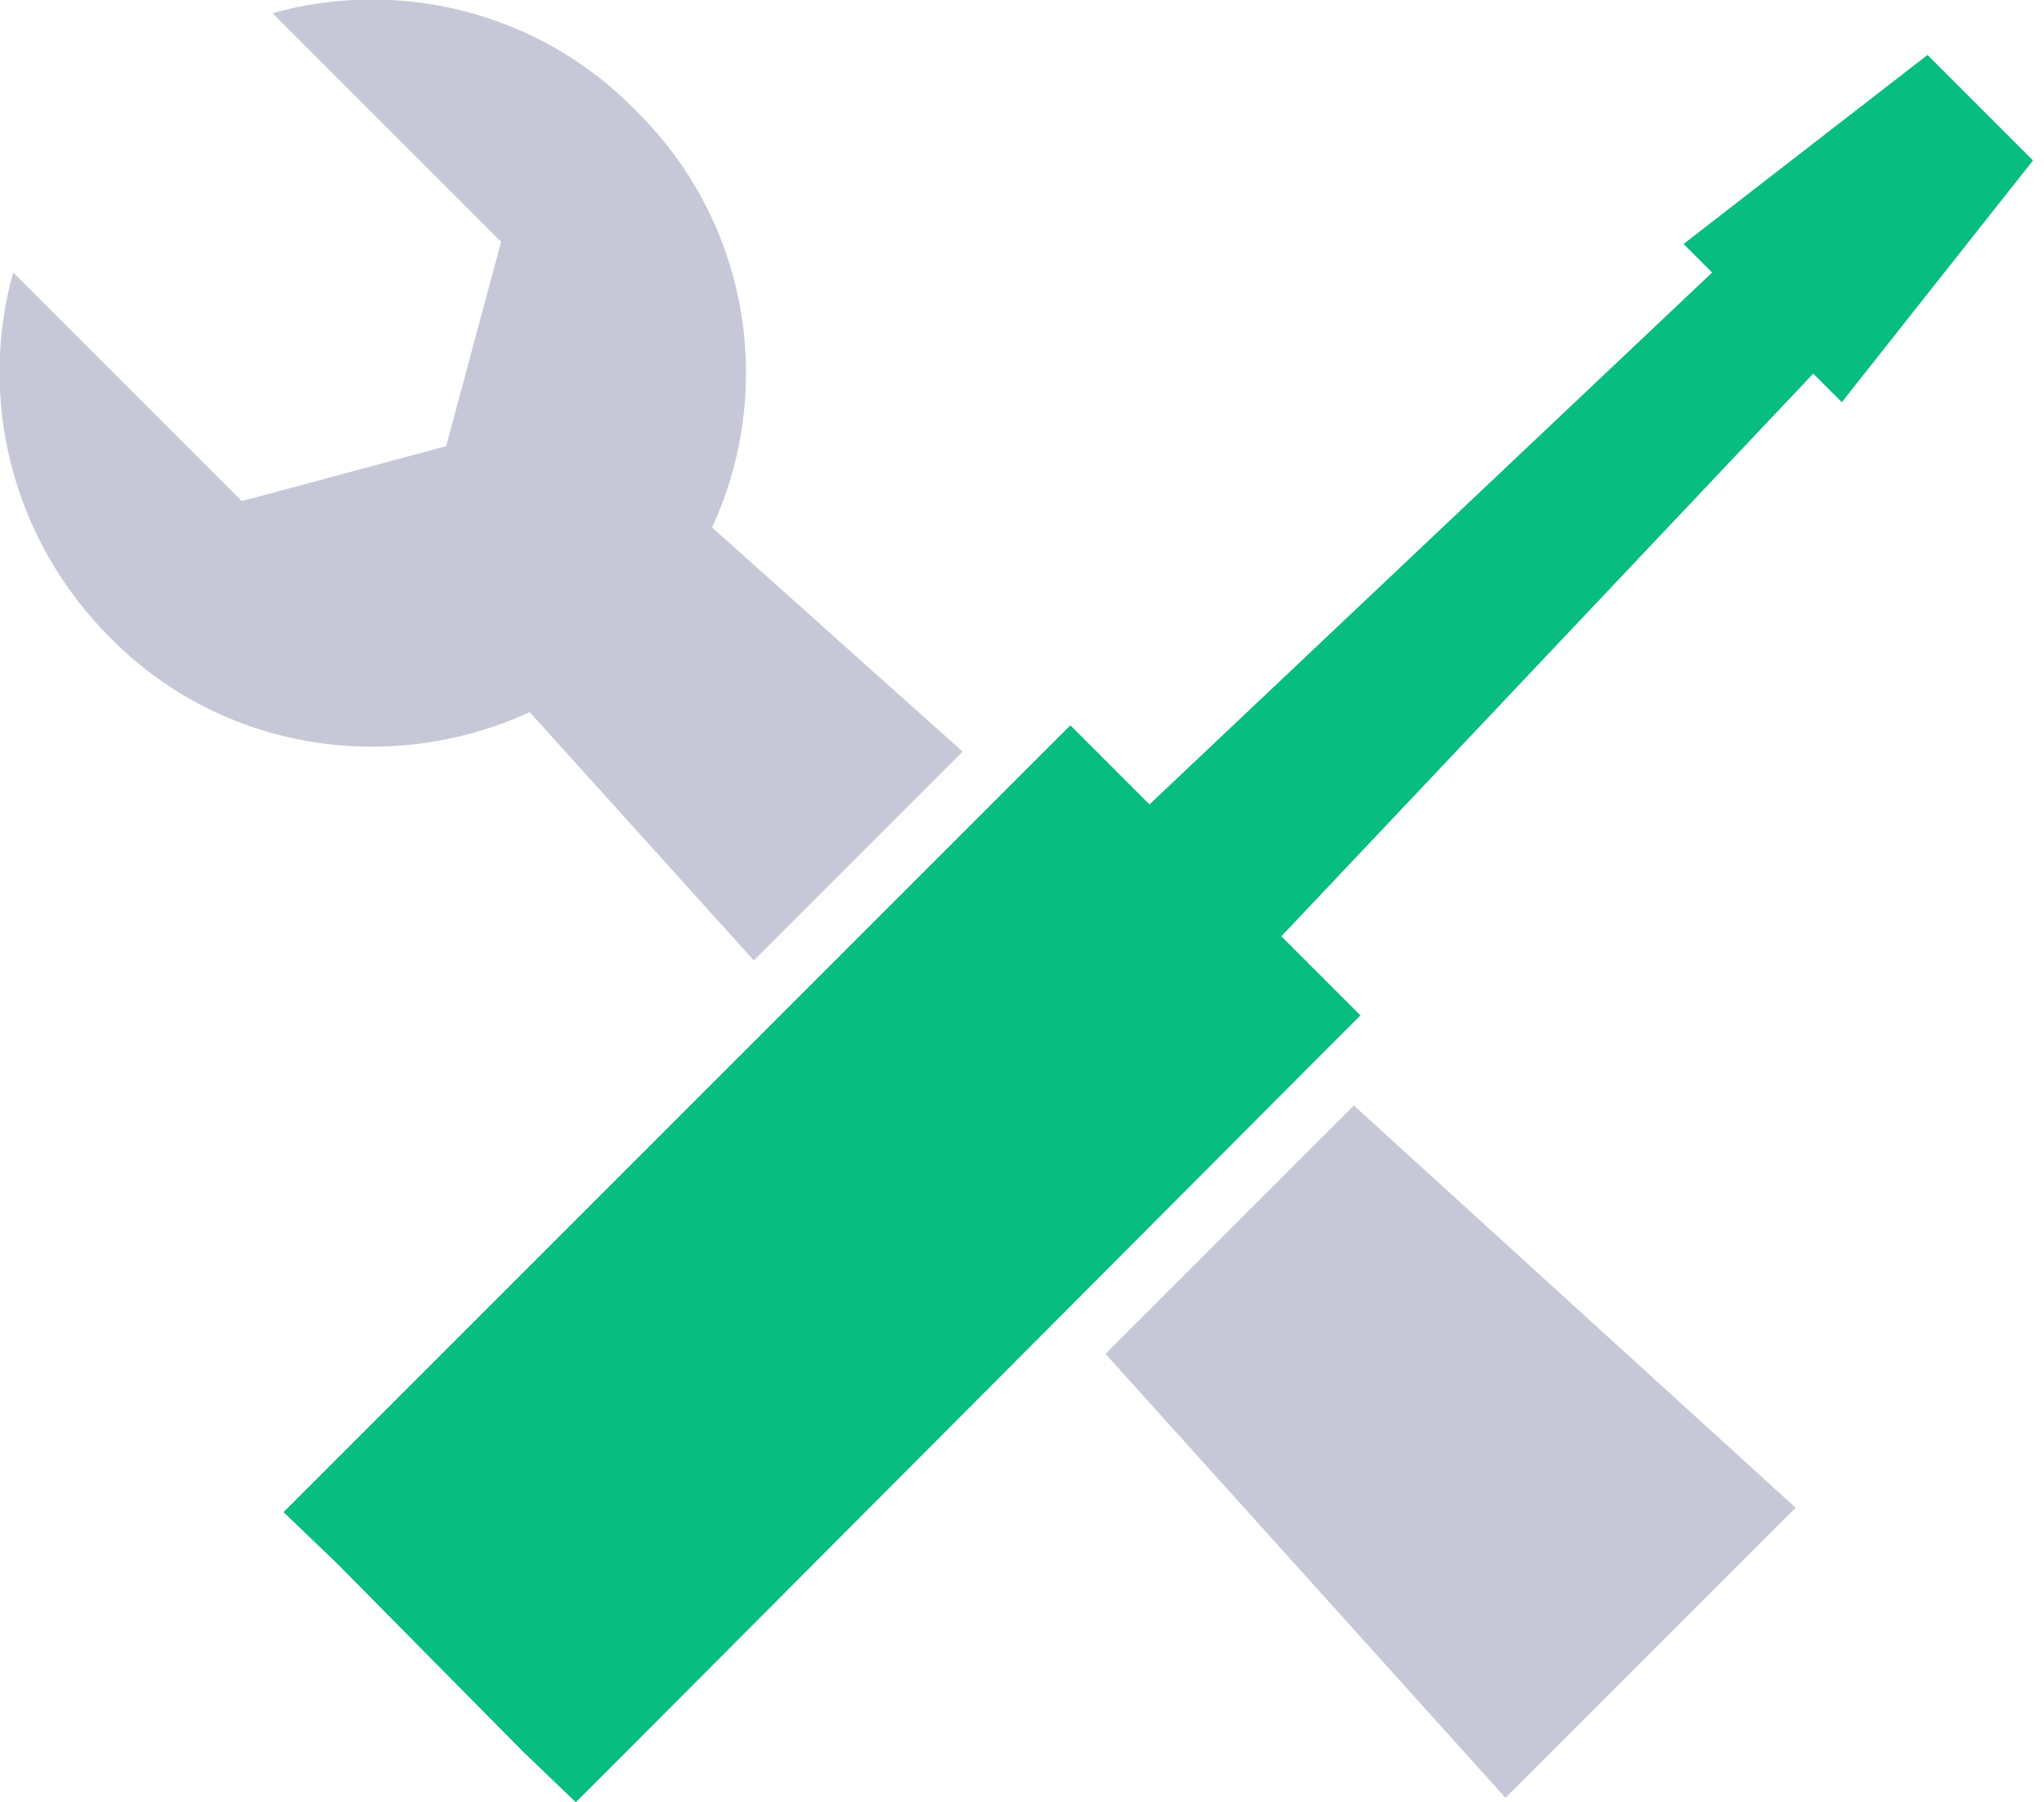
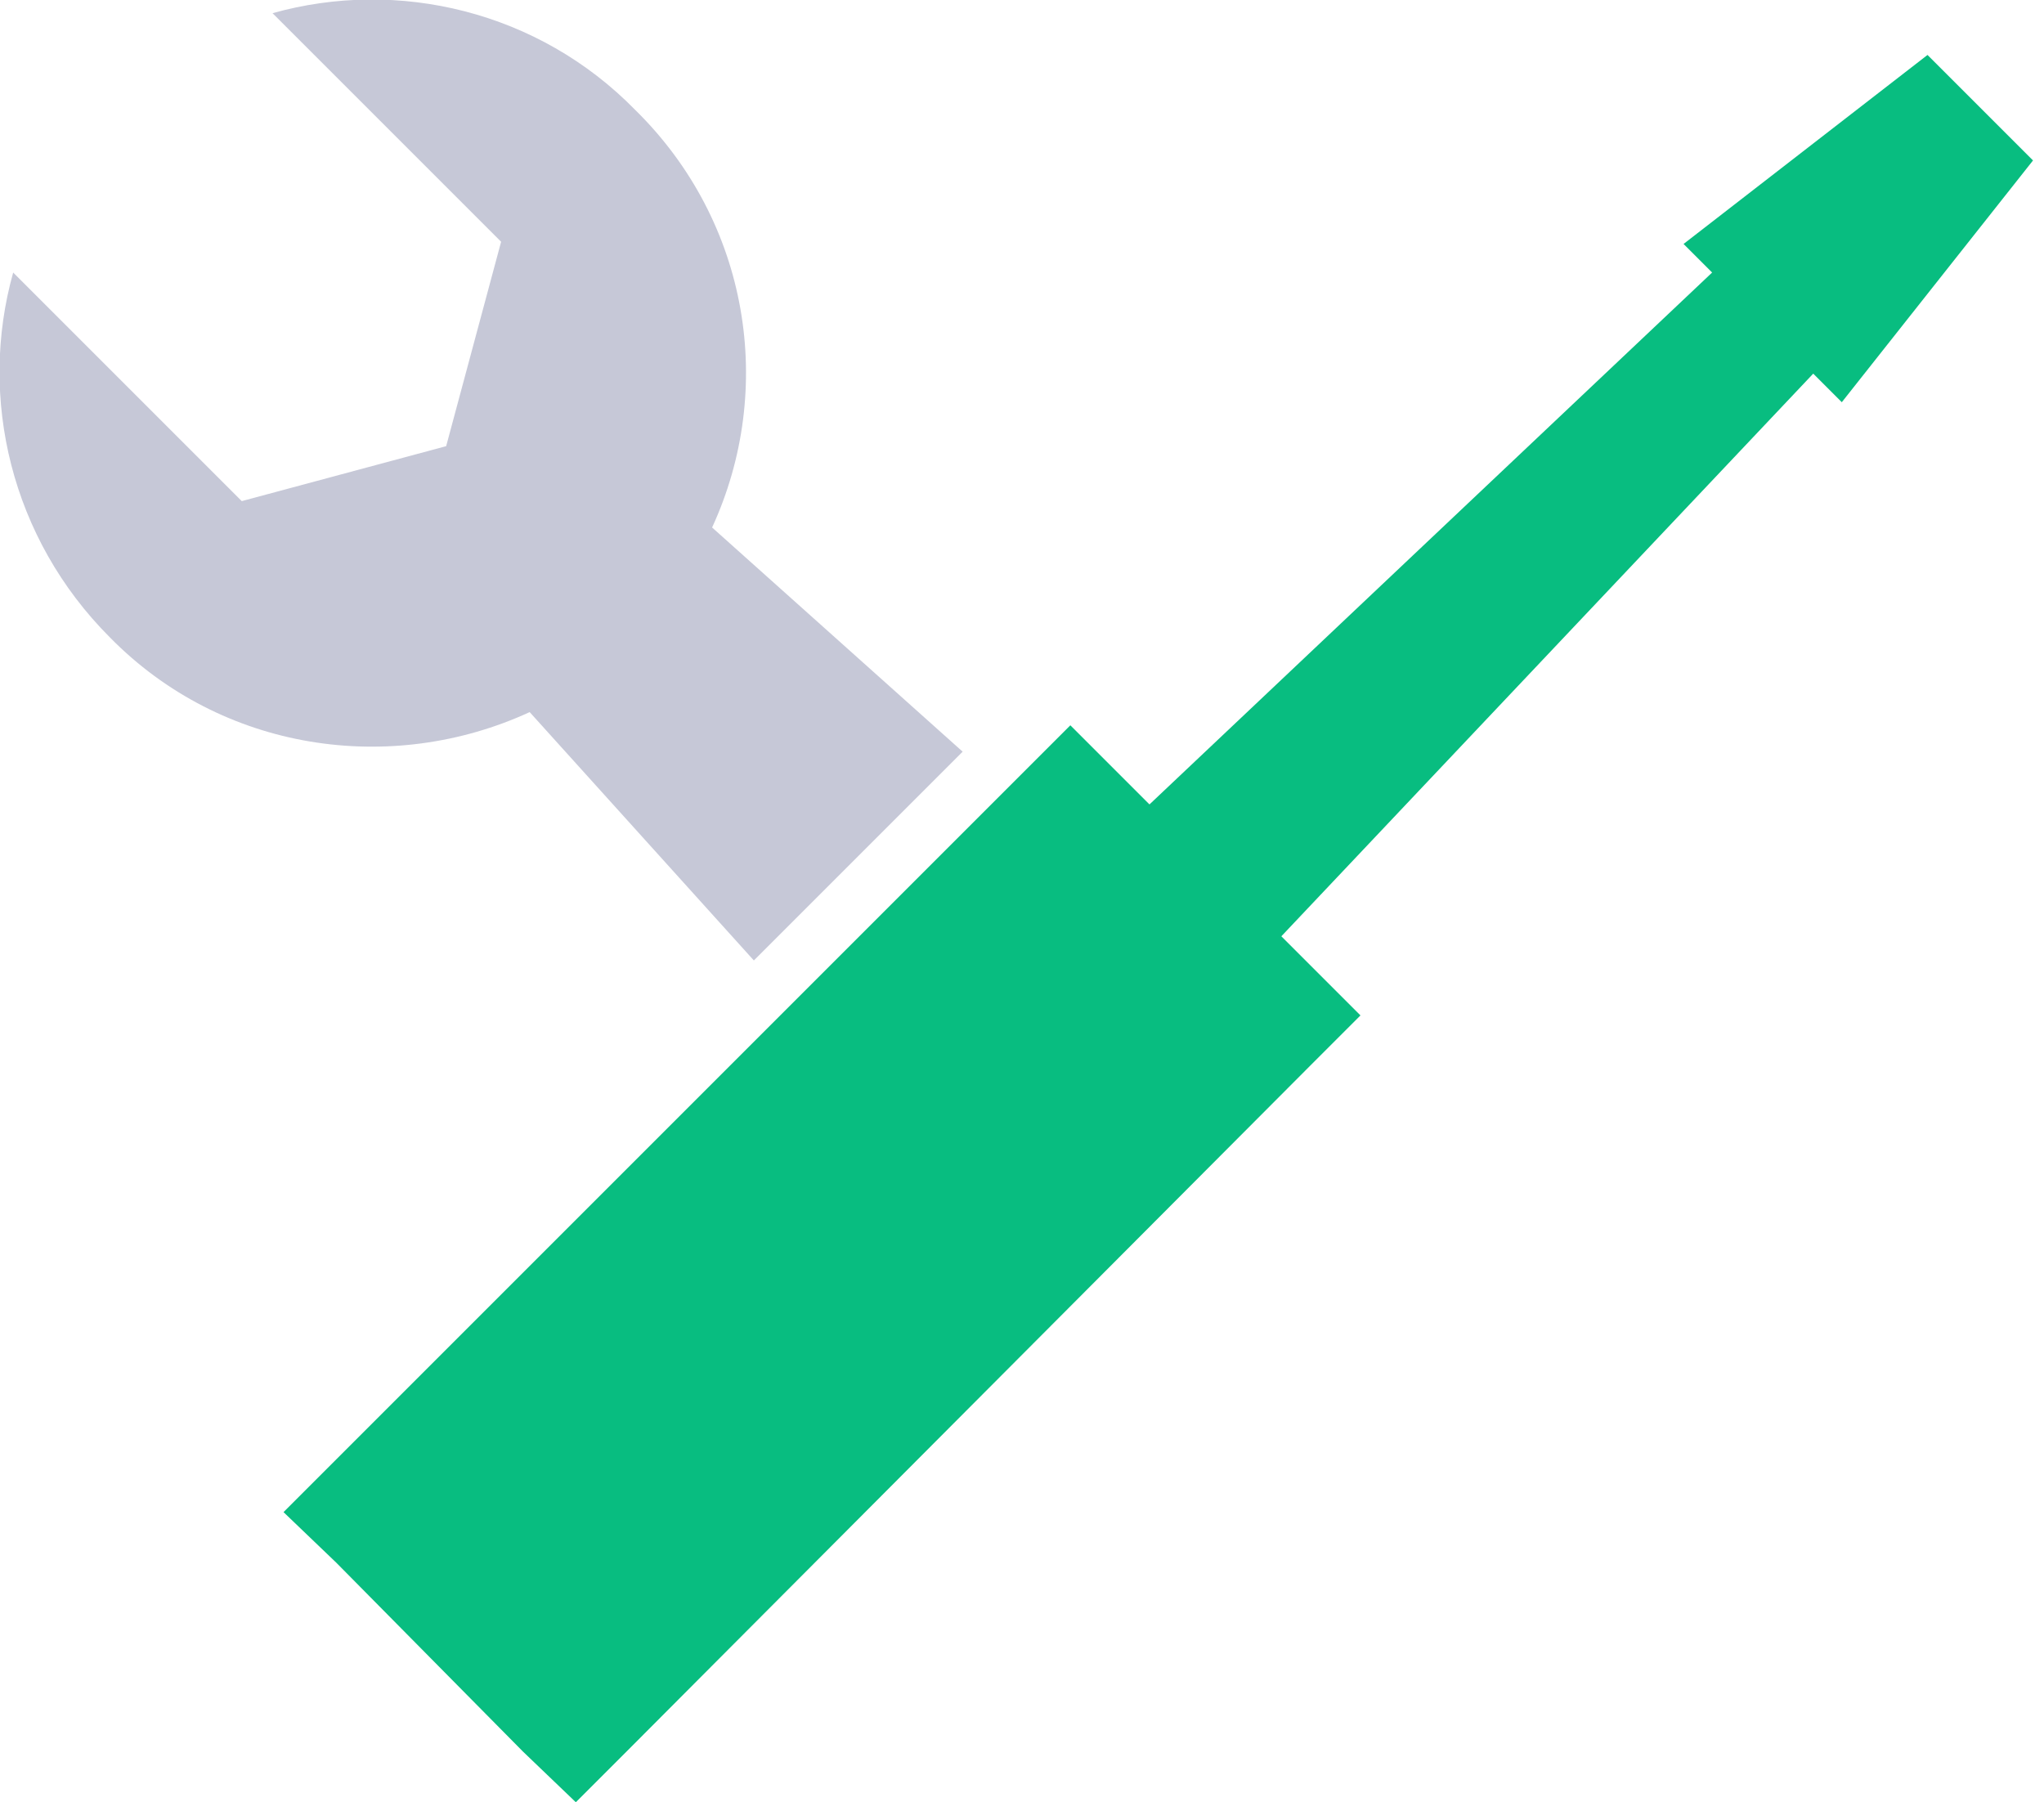
<svg xmlns="http://www.w3.org/2000/svg" width="93" height="82" viewBox="0 0 93 82" fill="none">
  <g clip-path="url(#clip0_228_147)">
-     <path d="M61.5 50.4L50.3 61.6L68.5 81.8L81.7 68.6L61.6 50.3L61.5 50.4Z" fill="#C6C8D7" />
    <path d="M24.1 32.4L34.3 43.7L43.8 34.2L32.4 24C35.3 17.7 34.1 10.1 28.9 5C24.5 0.5 18.1 -1 12.4 0.6L22.8 11L20.3 20.3L11 22.8L0.6 12.4C-1 18.1 0.5 24.5 5 29C10.1 34.2 17.8 35.3 24.1 32.4Z" fill="#C6C8D7" />
    <path d="M59.6 43.9L58.3 42.6L82.5 17L83.8 18.3L92.5 7.3L87.7 2.5L76.6 11.1L77.9 12.4L52.3 36.6L51 35.3L48.7 33L46.4 35.3L15.3 66.4L12.9 68.8L15.3 71.1L23.8 79.7L26.2 82L28.5 79.7L59.6 48.5L61.9 46.2L59.6 43.9Z" fill="#08BD80" />
  </g>
  <defs>
    <clipPath id="clip0_228_147">
      <rect width="92.5" height="82" fill="white" />
    </clipPath>
  </defs>
</svg>